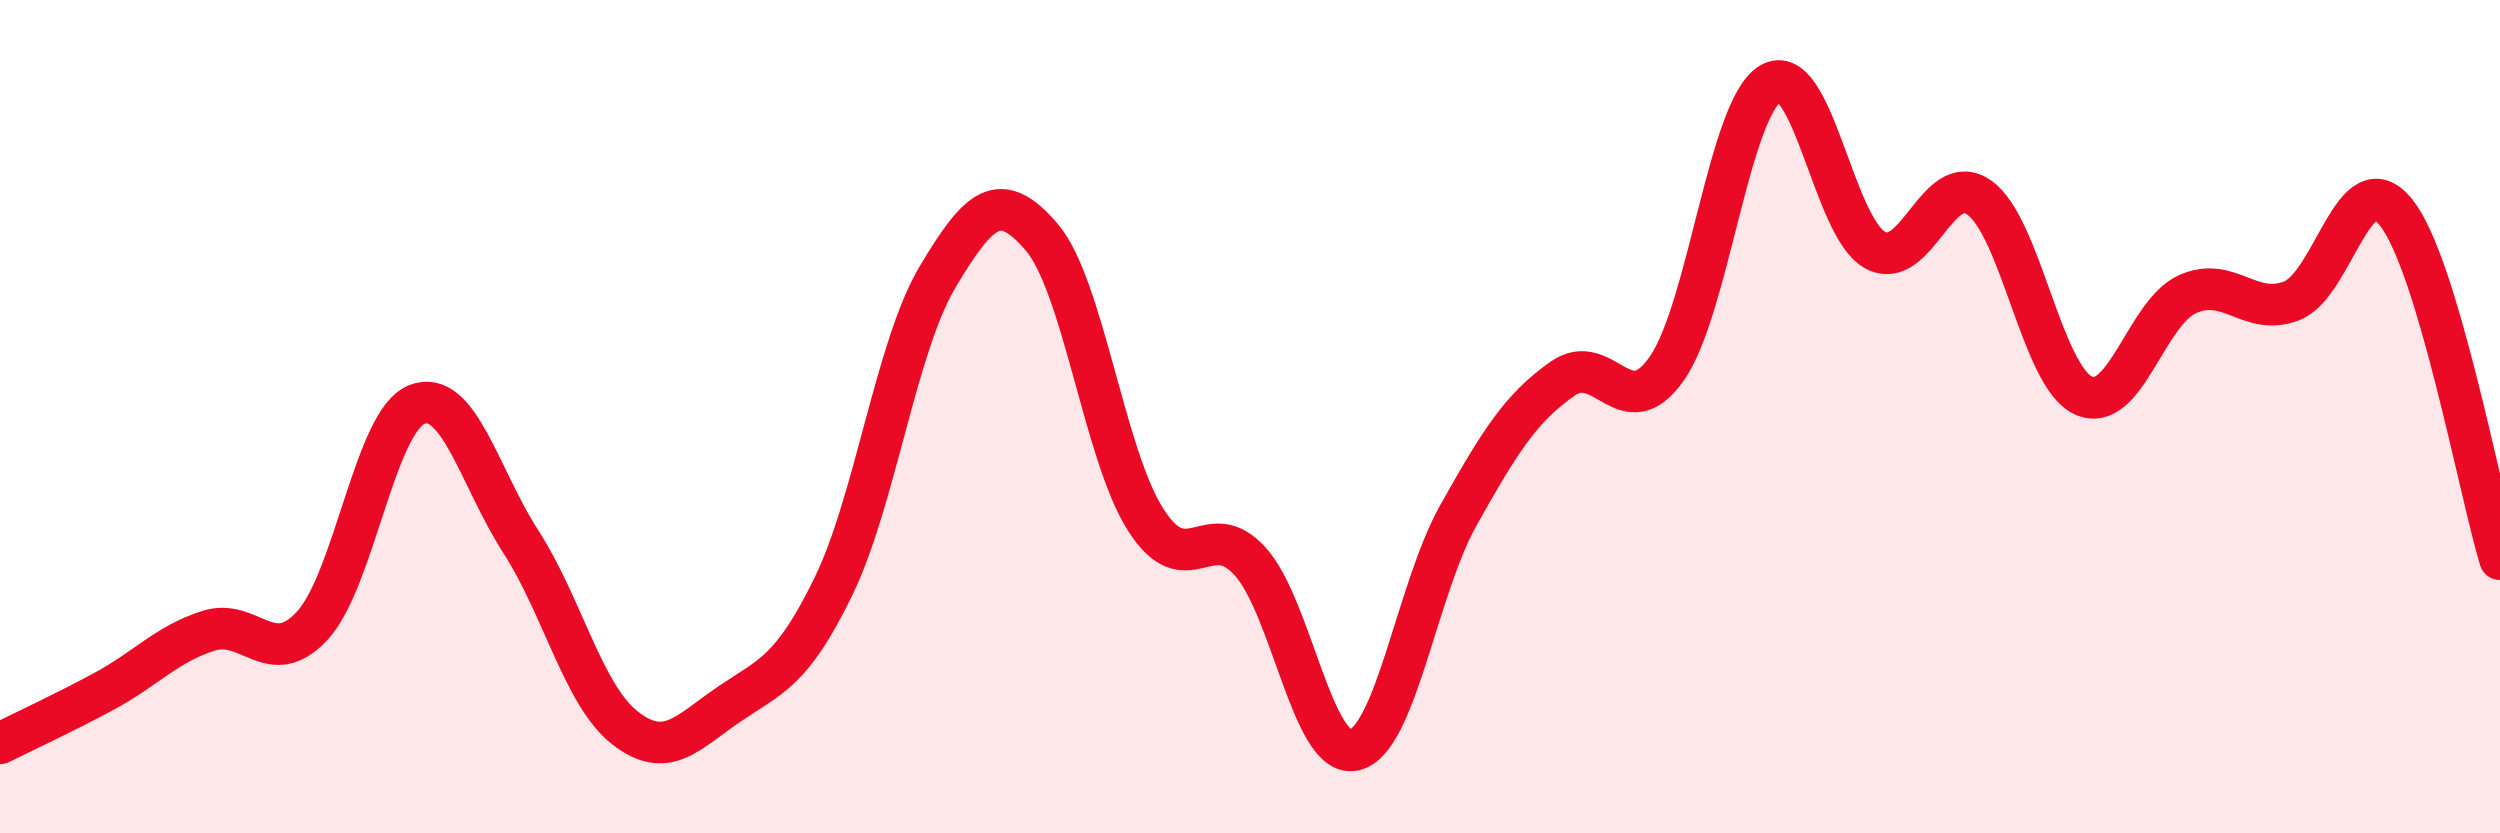
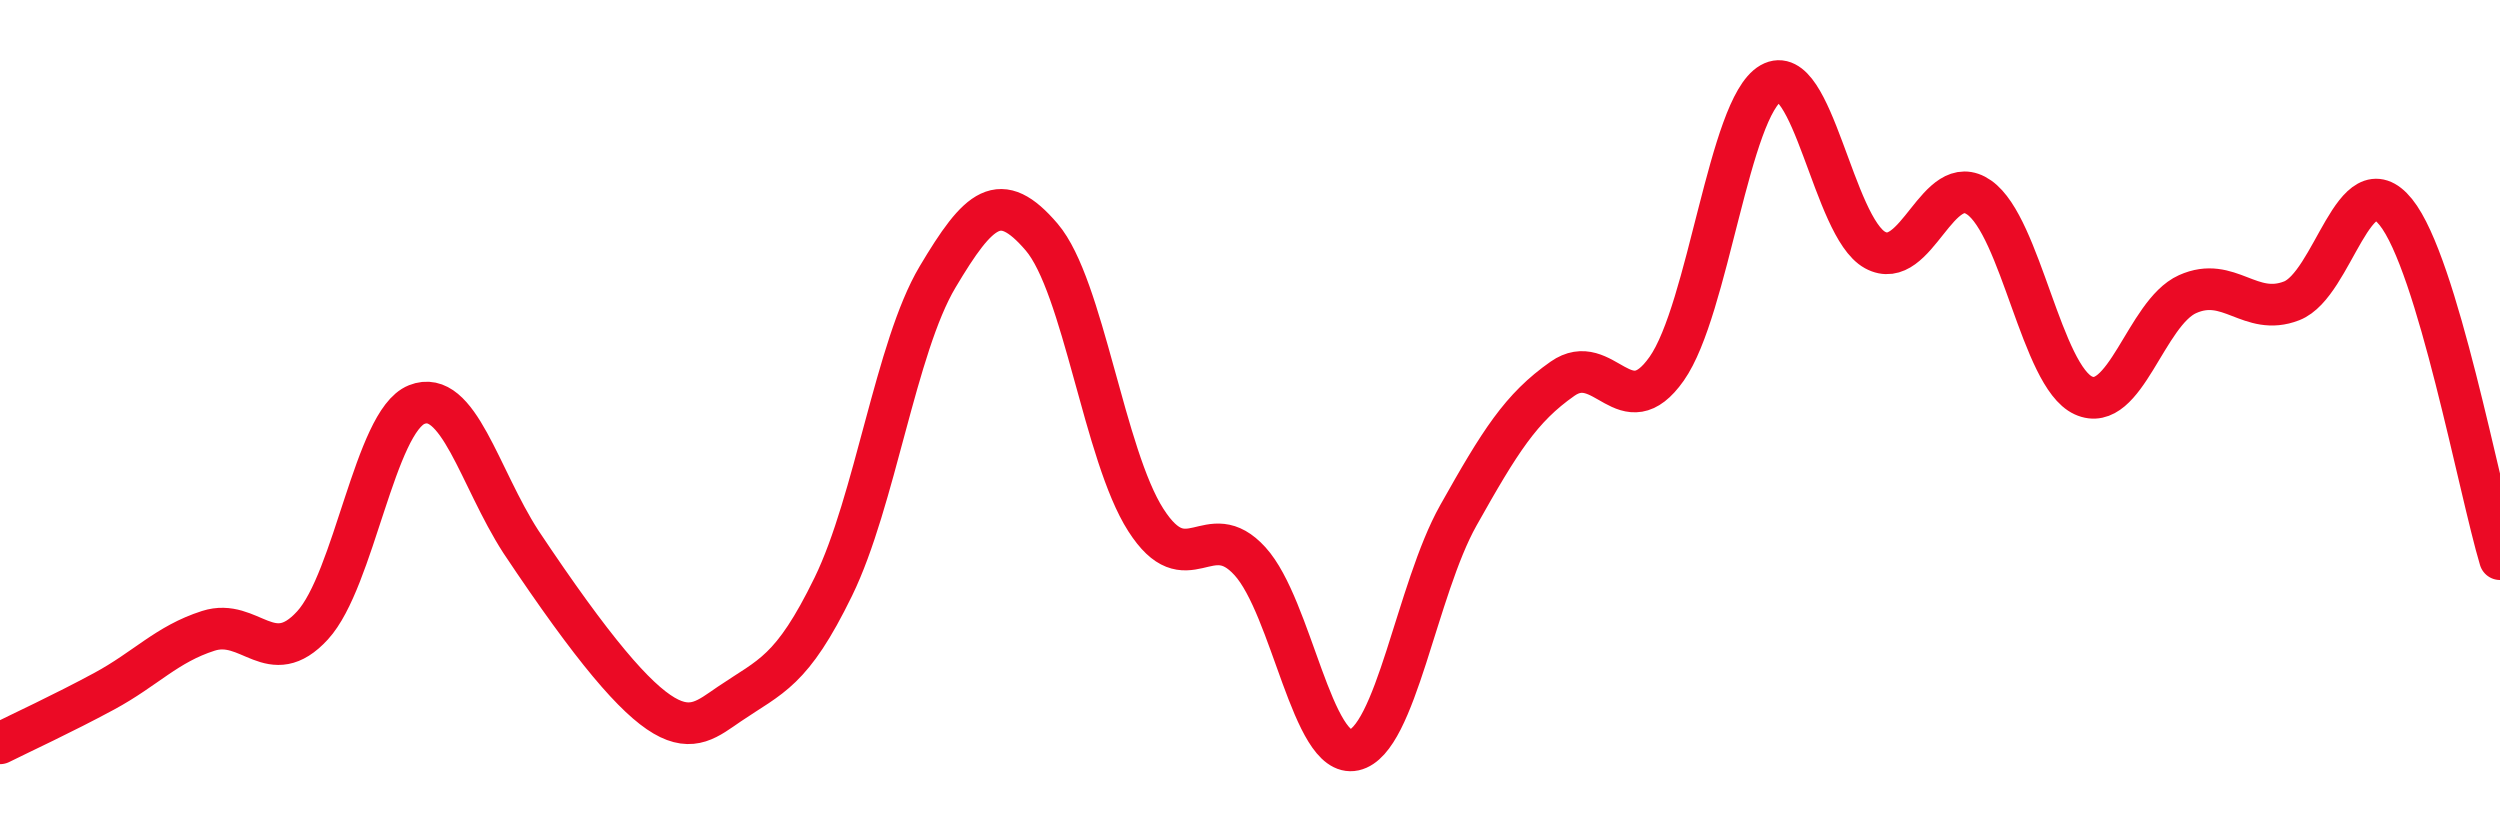
<svg xmlns="http://www.w3.org/2000/svg" width="60" height="20" viewBox="0 0 60 20">
-   <path d="M 0,17.84 C 0.5,17.59 1.5,17.13 2.5,16.59 C 3.5,16.05 4,15.46 5,15.14 C 6,14.82 6.5,16.1 7.5,15.01 C 8.5,13.92 9,10.11 10,9.71 C 11,9.31 11.5,11.45 12.5,13 C 13.5,14.55 14,16.69 15,17.47 C 16,18.25 16.5,17.58 17.5,16.9 C 18.5,16.22 19,16.13 20,14.08 C 21,12.03 21.5,8.33 22.5,6.65 C 23.5,4.97 24,4.52 25,5.69 C 26,6.86 26.5,10.92 27.5,12.48 C 28.5,14.04 29,12.37 30,13.47 C 31,14.57 31.5,18.22 32.5,18 C 33.5,17.78 34,14.15 35,12.37 C 36,10.59 36.5,9.79 37.5,9.09 C 38.5,8.39 39,10.27 40,8.85 C 41,7.43 41.5,2.57 42.5,2 C 43.5,1.43 44,5.45 45,6 C 46,6.55 46.5,4.04 47.5,4.74 C 48.5,5.44 49,9.03 50,9.49 C 51,9.95 51.5,7.51 52.5,7.06 C 53.5,6.61 54,7.61 55,7.22 C 56,6.83 56.5,3.85 57.5,5.09 C 58.5,6.33 59.5,11.75 60,13.42L60 20L0 20Z" fill="#EB0A25" opacity="0.1" stroke-linecap="round" stroke-linejoin="round" />
-   <path d="M 0,17.84 C 0.5,17.59 1.5,17.13 2.5,16.59 C 3.5,16.05 4,15.46 5,15.14 C 6,14.82 6.5,16.1 7.5,15.01 C 8.5,13.92 9,10.11 10,9.71 C 11,9.31 11.5,11.45 12.5,13 C 13.5,14.55 14,16.69 15,17.47 C 16,18.25 16.5,17.58 17.5,16.9 C 18.5,16.22 19,16.13 20,14.08 C 21,12.03 21.5,8.33 22.5,6.65 C 23.5,4.97 24,4.52 25,5.69 C 26,6.86 26.5,10.92 27.5,12.48 C 28.5,14.04 29,12.37 30,13.47 C 31,14.57 31.5,18.22 32.5,18 C 33.5,17.78 34,14.15 35,12.37 C 36,10.59 36.5,9.79 37.5,9.09 C 38.5,8.39 39,10.27 40,8.85 C 41,7.43 41.5,2.57 42.5,2 C 43.5,1.43 44,5.45 45,6 C 46,6.55 46.5,4.04 47.5,4.74 C 48.5,5.44 49,9.03 50,9.49 C 51,9.95 51.5,7.51 52.5,7.06 C 53.5,6.61 54,7.61 55,7.22 C 56,6.83 56.5,3.85 57.5,5.09 C 58.5,6.33 59.5,11.75 60,13.42" stroke="#EB0A25" stroke-width="1" fill="none" stroke-linecap="round" stroke-linejoin="round" />
+   <path d="M 0,17.84 C 0.5,17.59 1.5,17.13 2.5,16.59 C 3.5,16.05 4,15.46 5,15.14 C 6,14.82 6.5,16.1 7.5,15.01 C 8.5,13.92 9,10.11 10,9.71 C 11,9.31 11.5,11.45 12.5,13 C 16,18.25 16.5,17.58 17.5,16.9 C 18.5,16.22 19,16.13 20,14.08 C 21,12.03 21.5,8.33 22.5,6.65 C 23.5,4.97 24,4.52 25,5.69 C 26,6.86 26.5,10.92 27.5,12.48 C 28.5,14.04 29,12.37 30,13.47 C 31,14.57 31.5,18.22 32.5,18 C 33.5,17.78 34,14.15 35,12.37 C 36,10.59 36.5,9.79 37.5,9.09 C 38.5,8.39 39,10.27 40,8.85 C 41,7.43 41.5,2.57 42.5,2 C 43.5,1.43 44,5.45 45,6 C 46,6.55 46.5,4.04 47.5,4.74 C 48.5,5.44 49,9.03 50,9.49 C 51,9.95 51.5,7.51 52.5,7.06 C 53.5,6.61 54,7.61 55,7.22 C 56,6.83 56.5,3.85 57.5,5.09 C 58.5,6.33 59.5,11.75 60,13.42" stroke="#EB0A25" stroke-width="1" fill="none" stroke-linecap="round" stroke-linejoin="round" />
</svg>